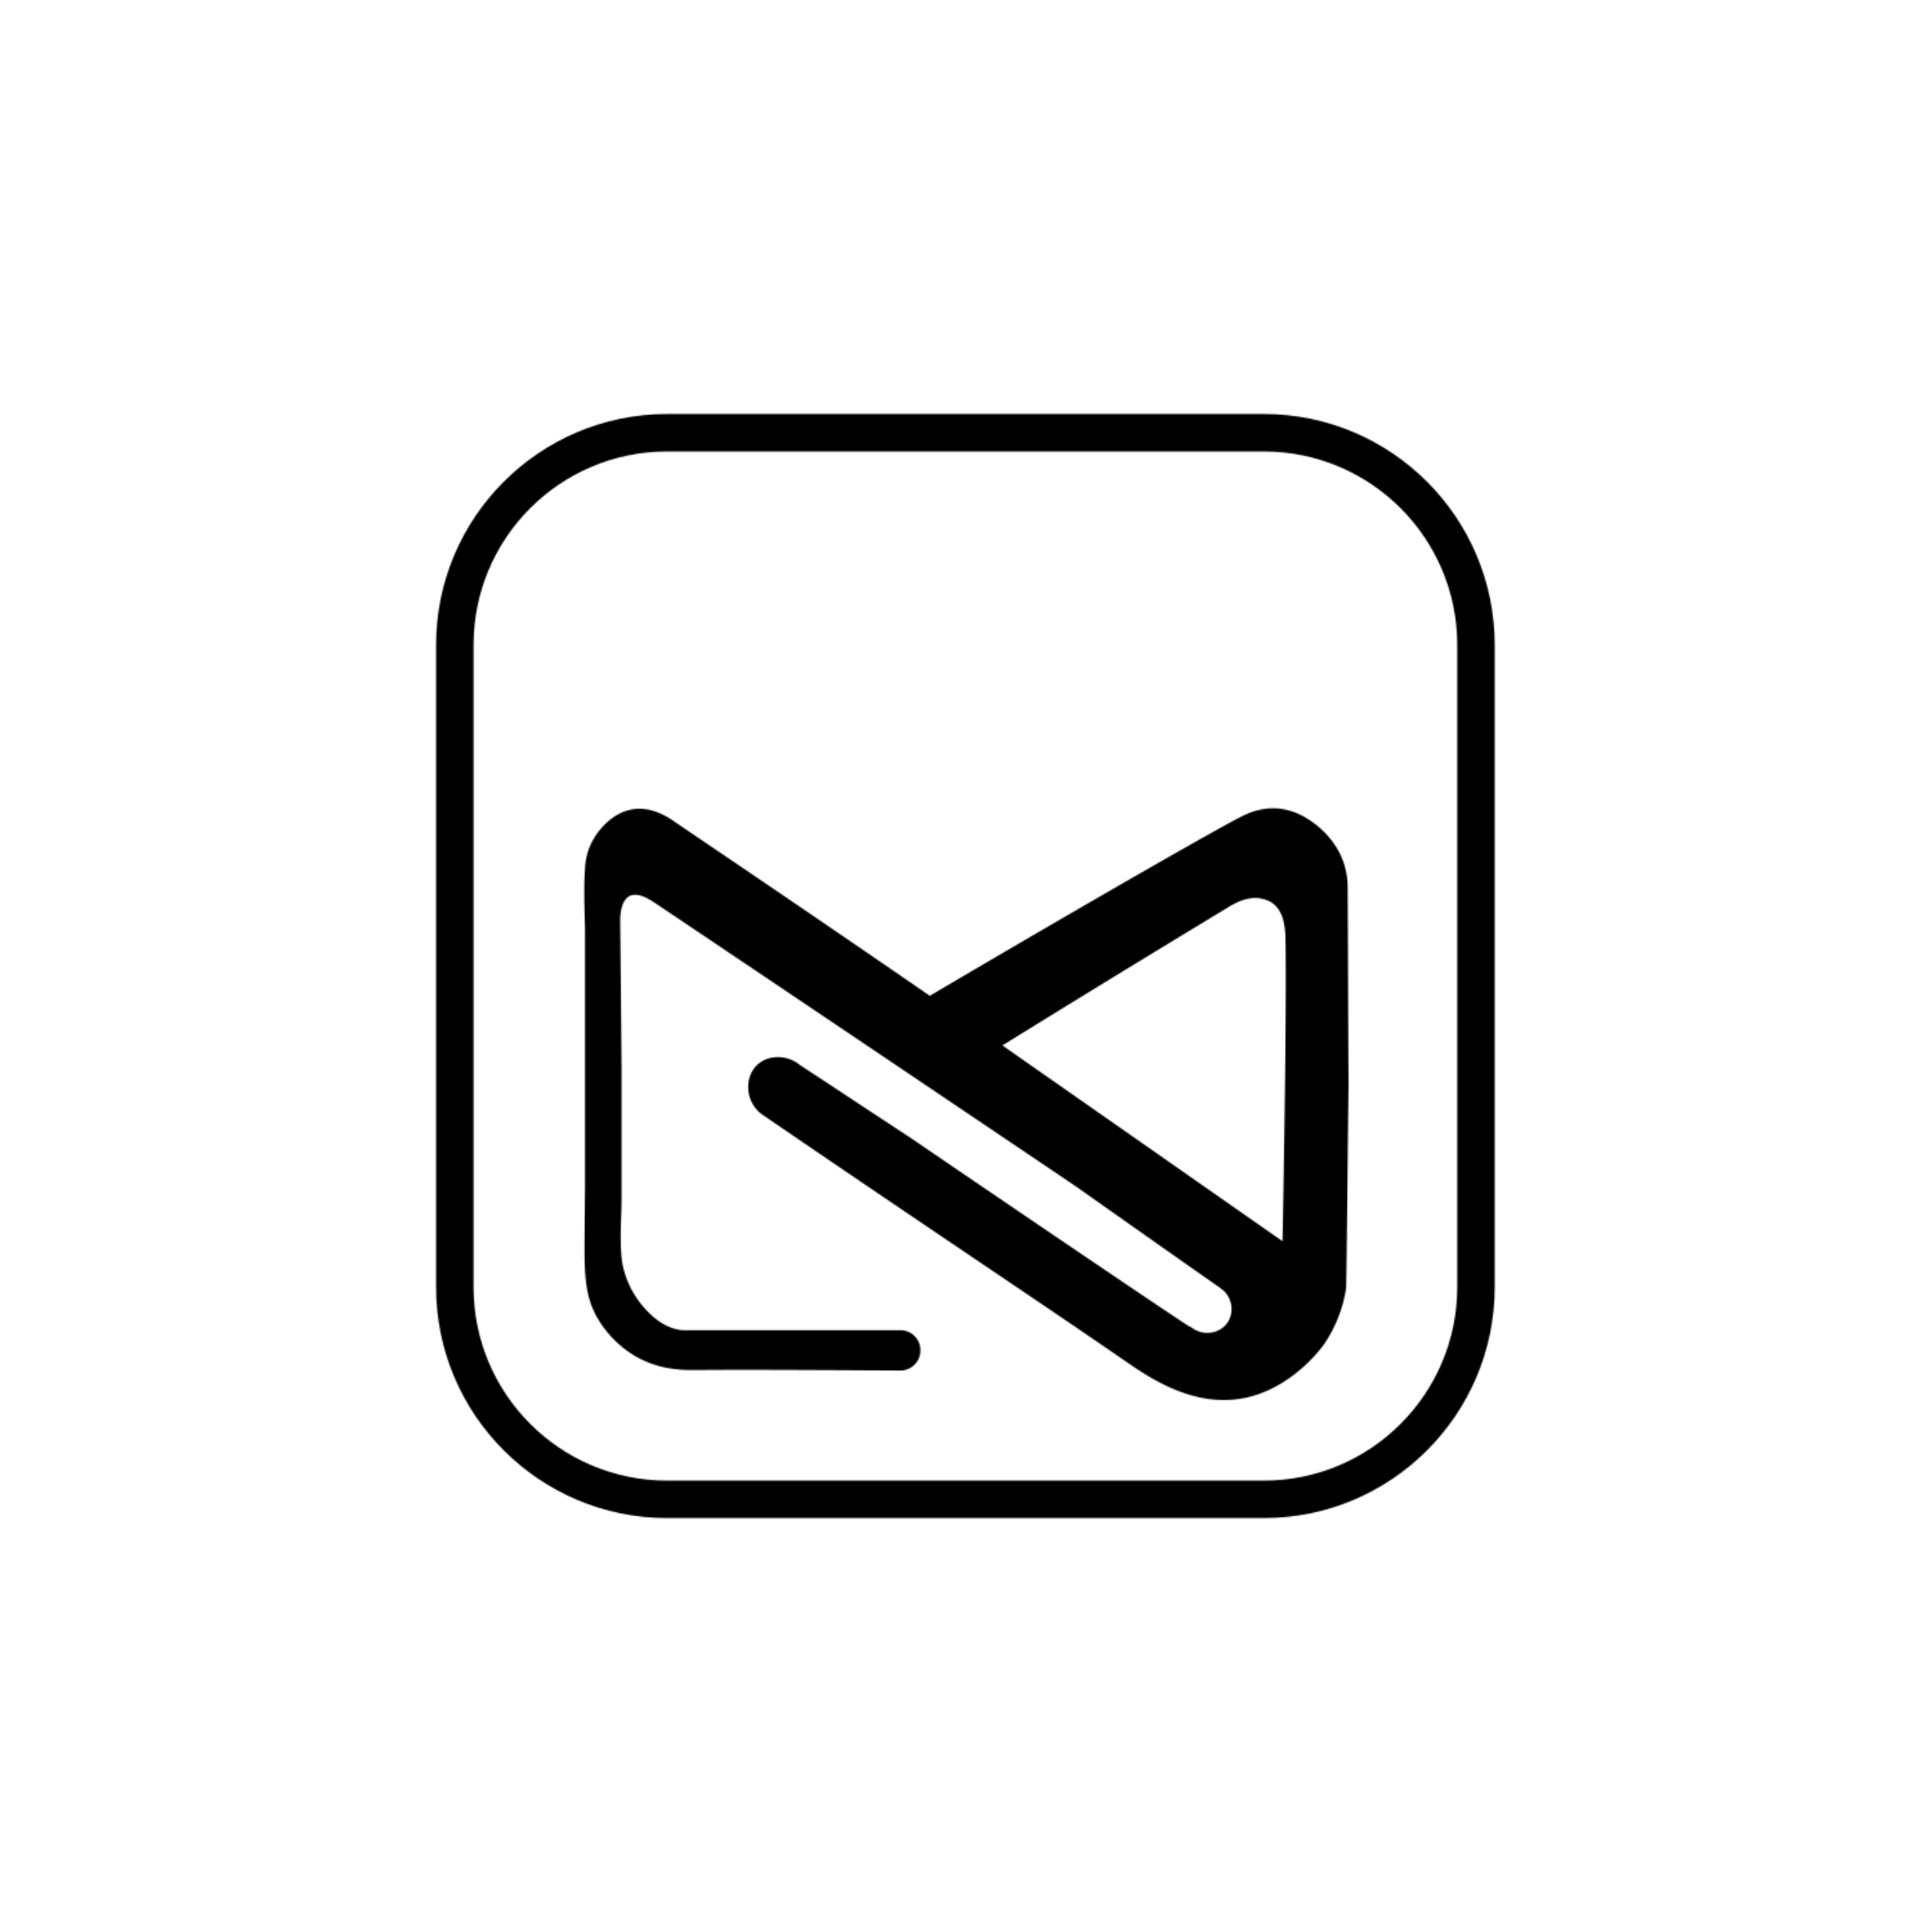
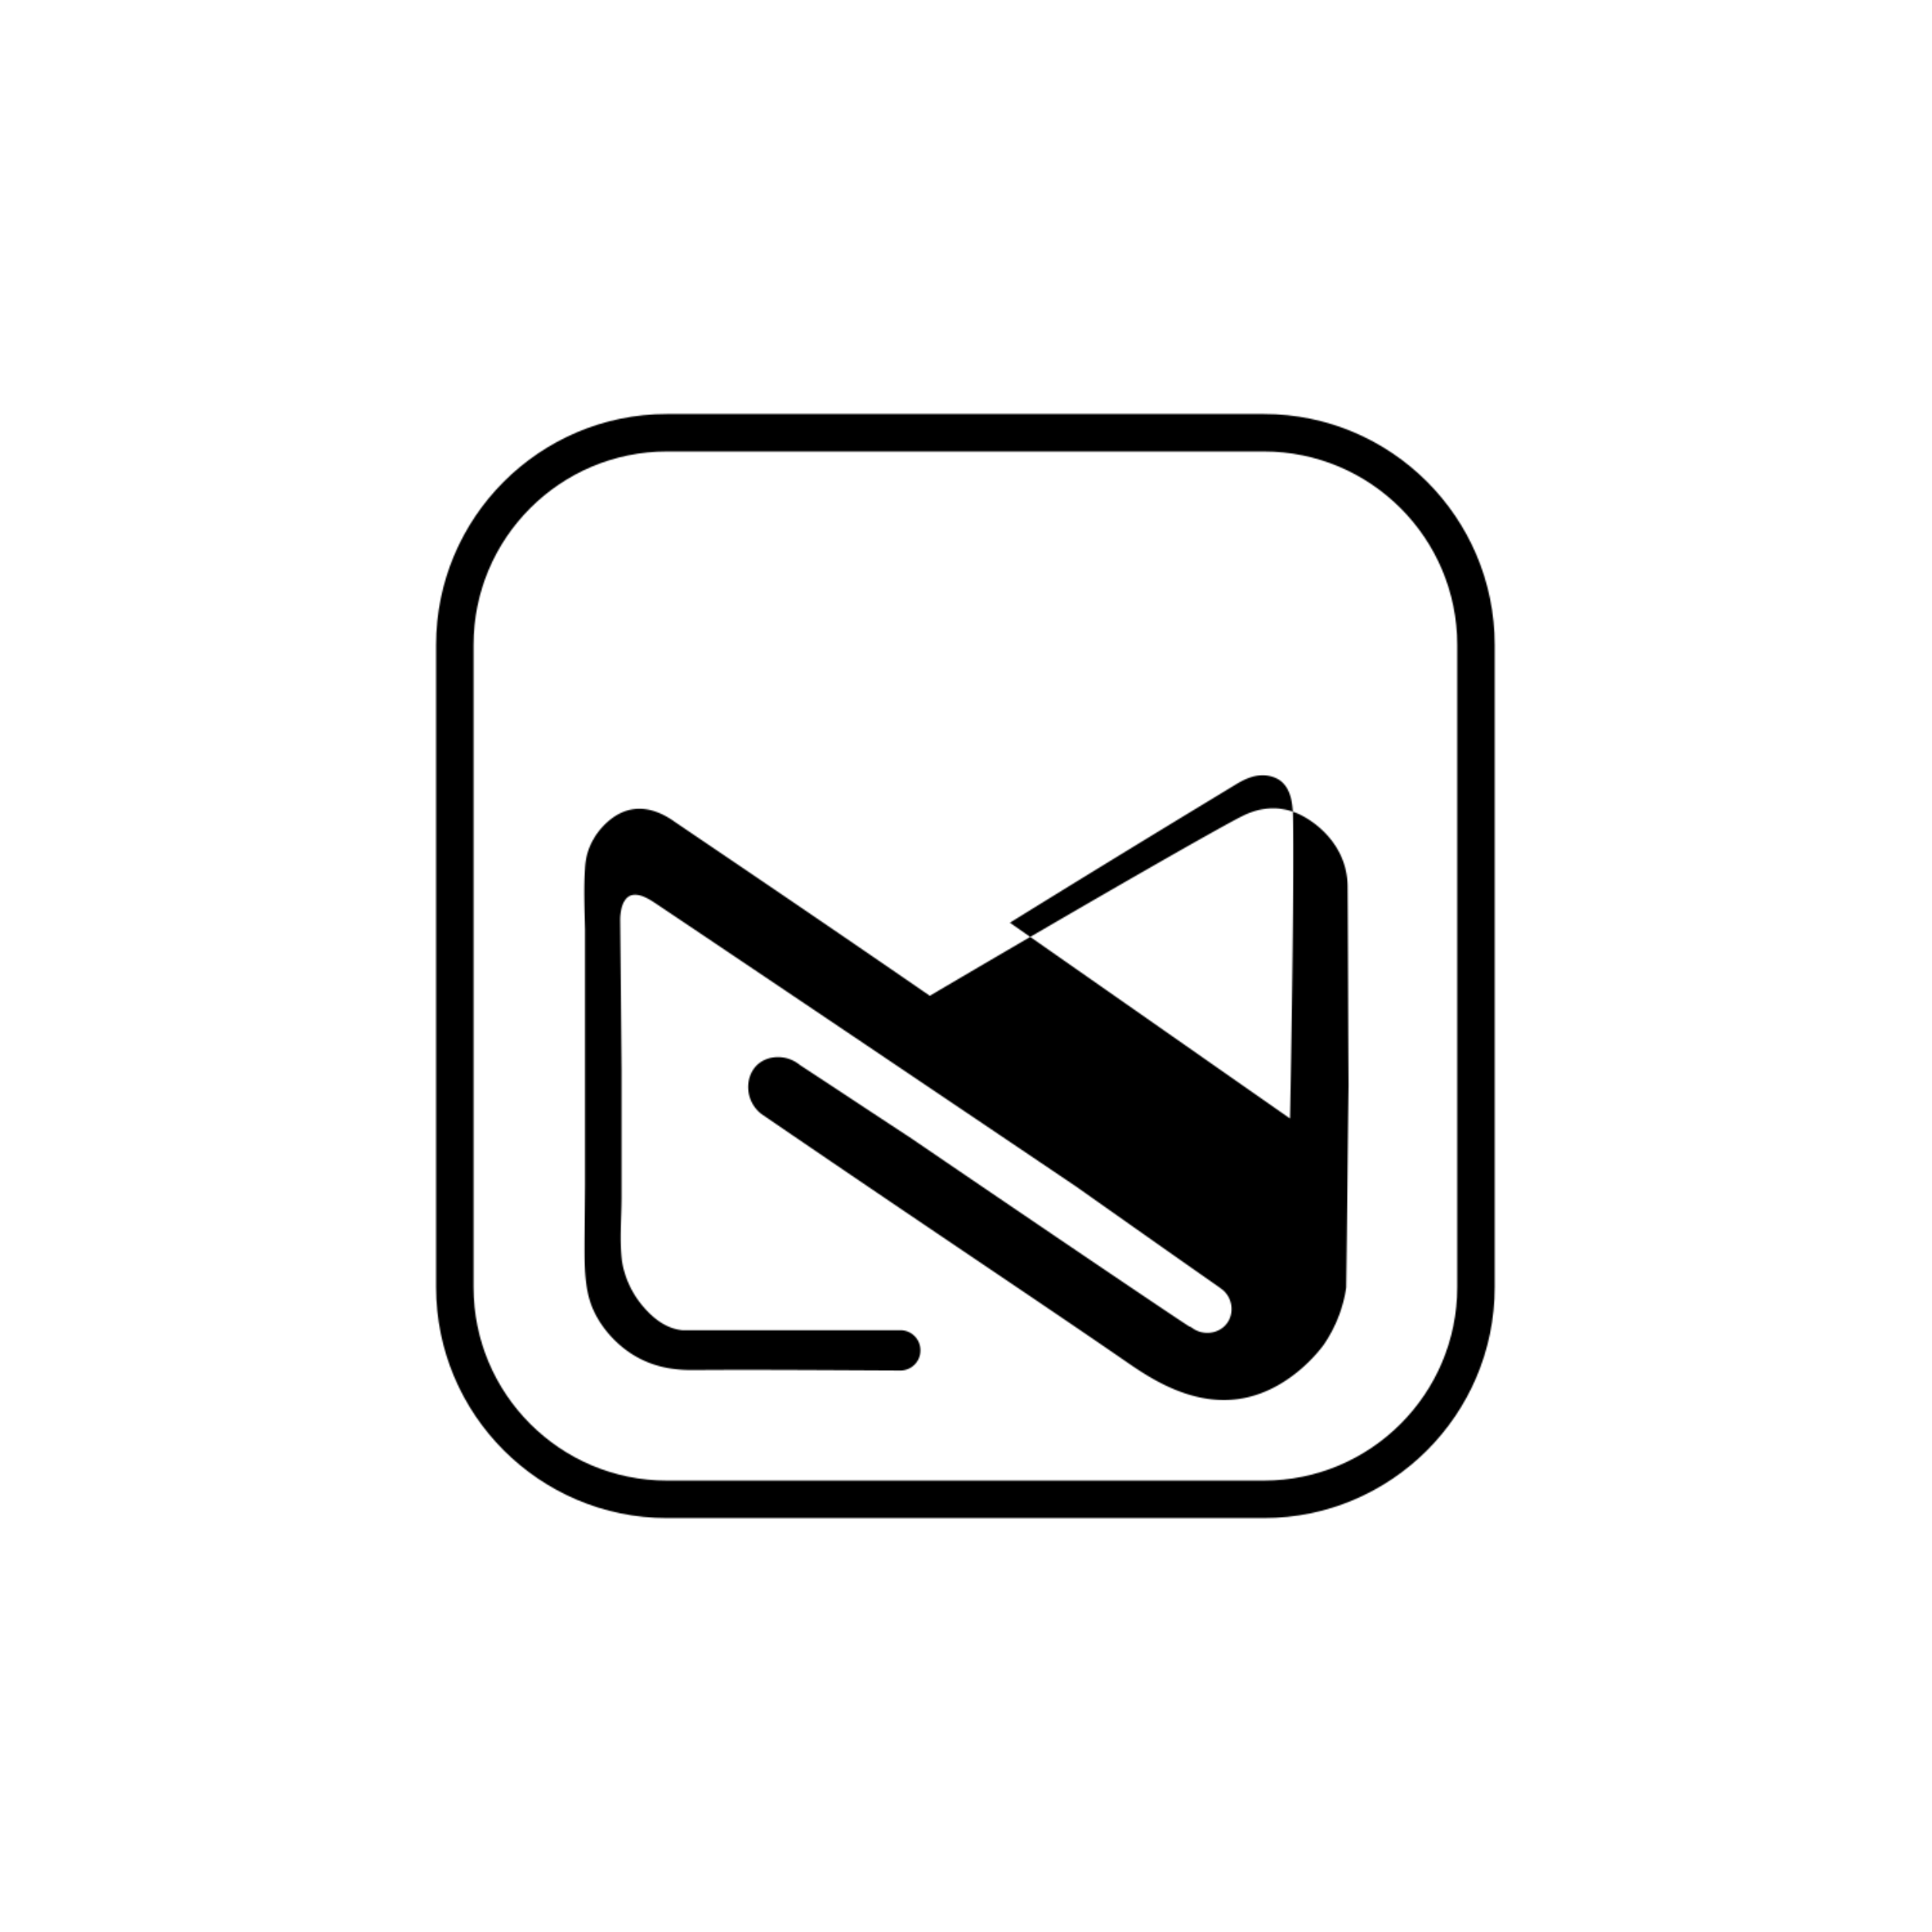
<svg xmlns="http://www.w3.org/2000/svg" width="1500" height="1500">
  <defs>
    <mask id="a">
      <svg width="384" height="400" fill="#fff" transform="translate(338.571 321.429) scale(2.143)" viewBox="0 0 384 400">
-         <path d="M310.395 144.081c-2.885-1.018-5.77-1.187-5.77-1.187-6.11-.34-10.692 1.866-12.729 2.885-6.958 3.394-51.93 29.02-113.025 64.997-45.311-31.226-79.083-53.966-92.32-62.961-2.376-1.697-8.486-5.77-15.444-4.582-8.315 1.358-13.407 9.504-13.916 10.522-2.036 3.394-3.054 6.958-3.224 10.861-.51 7.297-.17 14.765 0 22.062v92.83l-.17 19.686c0 6.788-.17 14.086 1.528 20.704 2.375 9.334 9.843 17.65 17.65 21.892 8.654 4.752 16.97 4.583 21.043 4.583 18.837-.17 43.615 0 74.162.17 4.073 0 7.297-3.225 7.297-7.298s-3.224-7.298-7.297-7.298H89.266c-7.467-.678-12.558-6.618-14.595-8.994-4.752-5.77-6.618-11.71-7.297-15.953-1.018-7.636-.17-15.613-.17-23.42v-45.82l-.509-54.476c0-2.376.51-7.128 3.394-8.655 3.055-1.528 7.128 1.188 8.995 2.376 6.109 4.073 67.713 45.481 152.736 102.842 17.31 12.22 34.62 24.438 52.1 36.657.17.17.34.34.68.51 4.072 3.054 4.75 8.994 1.696 12.727-2.885 3.564-8.485 4.243-12.388 1.358-.17-.17-.51-.34-1.019-.51-4.073-2.545-45.312-30.377-101.315-68.561-13.237-8.655-26.474-17.48-39.711-26.135-4.922-4.073-11.88-3.733-15.783.17-4.413 4.582-4.073 12.898 1.697 17.48 56.512 38.693 101.994 68.9 132.202 89.775 8.146 5.6 24.268 16.8 42.596 13.237 17.65-3.394 28.511-18.668 29.02-19.347a49.536 49.536 0 0 0 8.146-20.704c.34-24.438.51-48.876.849-73.314-.17-23.928-.17-47.857-.34-71.786 0-16.292-13.576-25.286-19.855-27.323m-2.716 44.464c.34 8.146.17 51.59-1.018 111.158-33.772-23.59-67.713-47.348-101.485-70.938 44.124-27.322 76.538-46.839 82.648-50.572 1.866-1.019 6.448-3.734 11.54-2.546 2.375.51 3.903 1.697 4.242 2.036 3.394 2.886 3.904 7.977 4.073 10.862" class="c1" style="stroke:none;stroke-width:1;stroke-dasharray:none;stroke-linecap:butt;stroke-dashoffset:0;stroke-linejoin:miter;stroke-miterlimit:4;fill-rule:nonzero;opacity:1" />
+         <path d="M310.395 144.081c-2.885-1.018-5.77-1.187-5.77-1.187-6.11-.34-10.692 1.866-12.729 2.885-6.958 3.394-51.93 29.02-113.025 64.997-45.311-31.226-79.083-53.966-92.32-62.961-2.376-1.697-8.486-5.77-15.444-4.582-8.315 1.358-13.407 9.504-13.916 10.522-2.036 3.394-3.054 6.958-3.224 10.861-.51 7.297-.17 14.765 0 22.062v92.83l-.17 19.686c0 6.788-.17 14.086 1.528 20.704 2.375 9.334 9.843 17.65 17.65 21.892 8.654 4.752 16.97 4.583 21.043 4.583 18.837-.17 43.615 0 74.162.17 4.073 0 7.297-3.225 7.297-7.298s-3.224-7.298-7.297-7.298H89.266c-7.467-.678-12.558-6.618-14.595-8.994-4.752-5.77-6.618-11.71-7.297-15.953-1.018-7.636-.17-15.613-.17-23.42v-45.82l-.509-54.476c0-2.376.51-7.128 3.394-8.655 3.055-1.528 7.128 1.188 8.995 2.376 6.109 4.073 67.713 45.481 152.736 102.842 17.31 12.22 34.62 24.438 52.1 36.657.17.17.34.34.68.51 4.072 3.054 4.75 8.994 1.696 12.727-2.885 3.564-8.485 4.243-12.388 1.358-.17-.17-.51-.34-1.019-.51-4.073-2.545-45.312-30.377-101.315-68.561-13.237-8.655-26.474-17.48-39.711-26.135-4.922-4.073-11.88-3.733-15.783.17-4.413 4.582-4.073 12.898 1.697 17.48 56.512 38.693 101.994 68.9 132.202 89.775 8.146 5.6 24.268 16.8 42.596 13.237 17.65-3.394 28.511-18.668 29.02-19.347a49.536 49.536 0 0 0 8.146-20.704c.34-24.438.51-48.876.849-73.314-.17-23.928-.17-47.857-.34-71.786 0-16.292-13.576-25.286-19.855-27.323c.34 8.146.17 51.59-1.018 111.158-33.772-23.59-67.713-47.348-101.485-70.938 44.124-27.322 76.538-46.839 82.648-50.572 1.866-1.019 6.448-3.734 11.54-2.546 2.375.51 3.903 1.697 4.242 2.036 3.394 2.886 3.904 7.977 4.073 10.862" class="c1" style="stroke:none;stroke-width:1;stroke-dasharray:none;stroke-linecap:butt;stroke-dashoffset:0;stroke-linejoin:miter;stroke-miterlimit:4;fill-rule:nonzero;opacity:1" />
        <path d="M299.873 0H83.666C37.506 0 0 37.505 0 83.666v232.668C0 362.494 37.505 400 83.666 400h216.207c46.16 0 83.665-37.505 83.665-83.666V83.666C383.538 37.506 346.033 0 299.873 0m70.089 316.334c0 38.694-31.396 70.09-70.09 70.09H83.667c-38.694 0-70.09-31.396-70.09-70.09V83.666c0-38.694 31.396-70.09 70.09-70.09h216.207c38.693 0 70.089 31.396 70.089 70.09v232.668" class="c2" style="stroke:none;stroke-width:1;stroke-dasharray:none;stroke-linecap:butt;stroke-dashoffset:0;stroke-linejoin:miter;stroke-miterlimit:4;fill-rule:nonzero;opacity:1" />
      </svg>
    </mask>
  </defs>
-   <rect width="100%" height="100%" fill="#fff" />
  <rect width="100%" height="100%" mask="url(#a)" />
</svg>